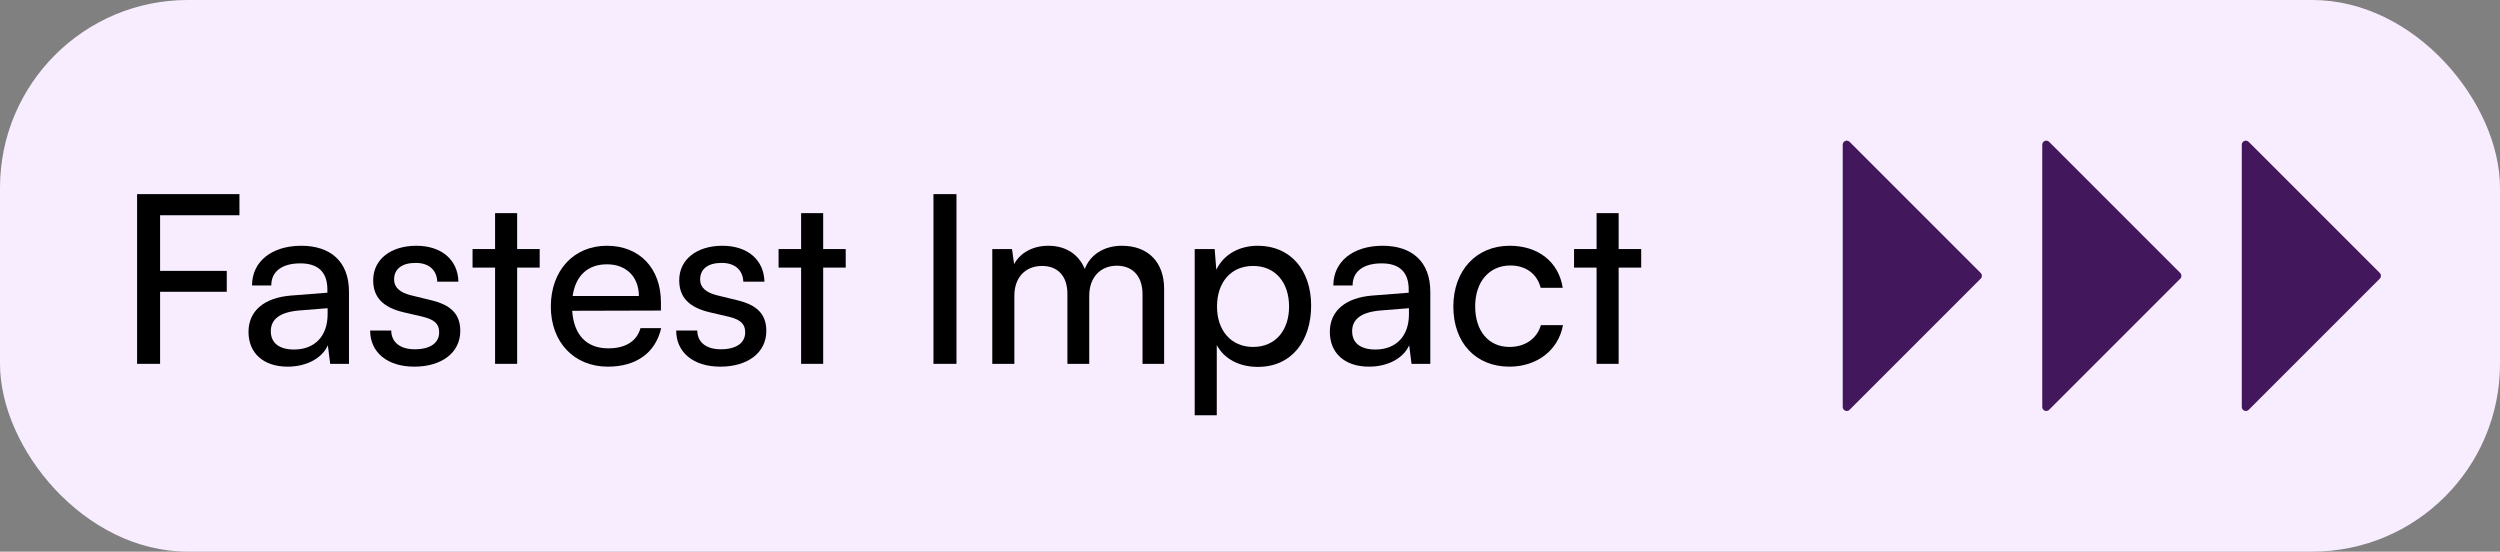
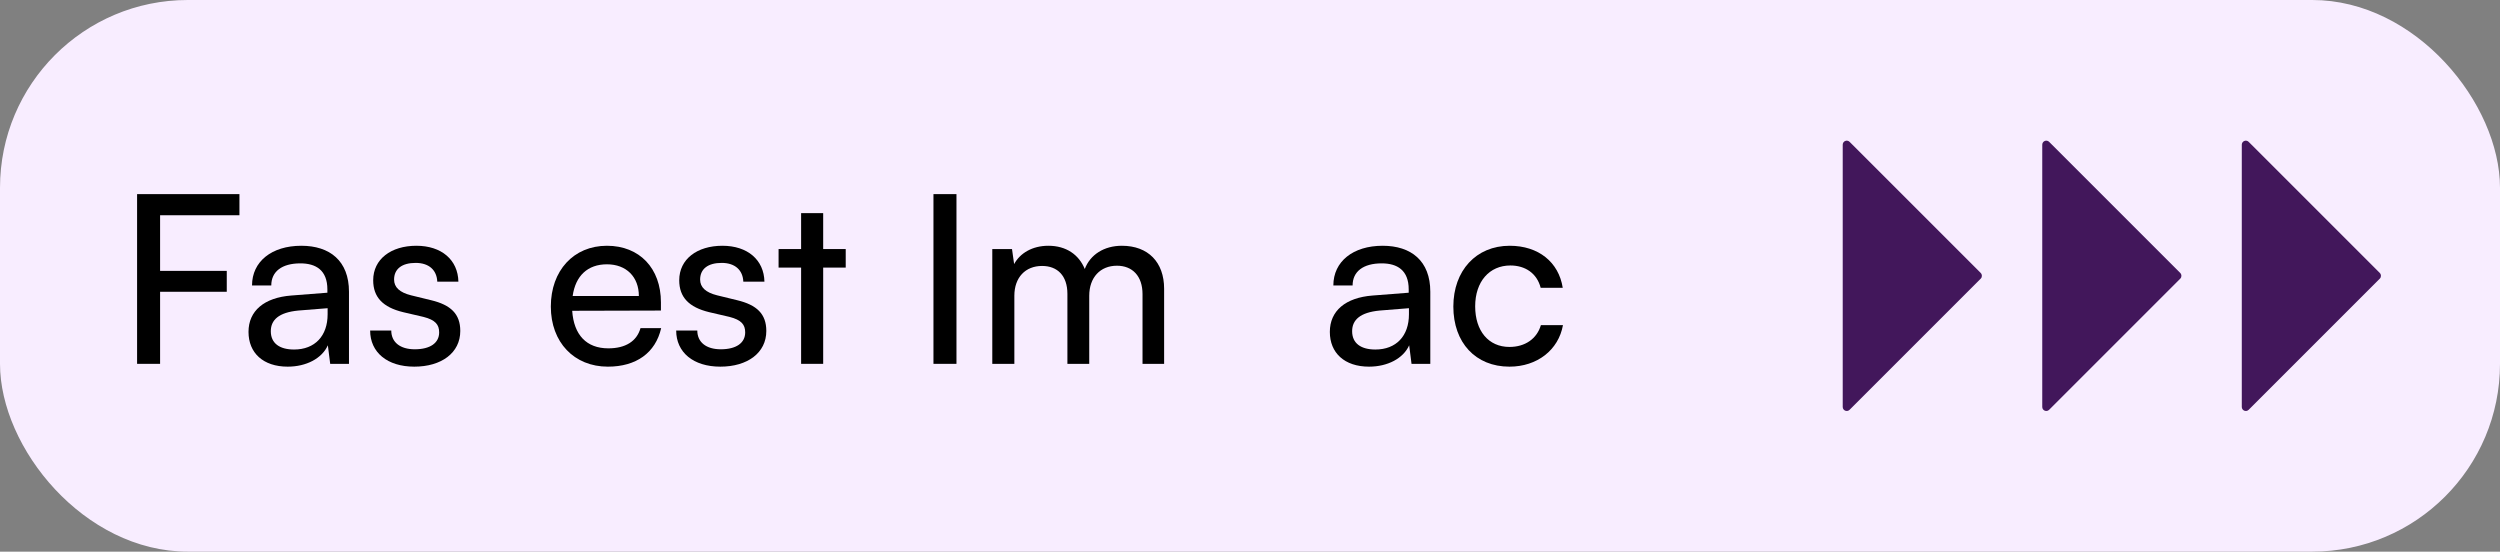
<svg xmlns="http://www.w3.org/2000/svg" width="213" height="47" viewBox="0 0 213 47" fill="none">
  <rect x="0" y="0" width="213" height="47" fill="#808080" stroke="none" />
  <rect width="213" height="47" rx="16" fill="#F8EDFF" />
  <path d="M19.32 24.859H13.64V30.999H11.68V16.539H20.4V18.339H13.64V23.079H19.32V24.859Z" fill="black" />
  <path d="M24.513 31.239C22.413 31.239 21.173 30.059 21.173 28.279C21.173 26.479 22.513 25.359 24.813 25.179L27.893 24.939V24.659C27.893 23.019 26.913 22.439 25.593 22.439C24.013 22.439 23.113 23.139 23.113 24.319H21.473C21.473 22.279 23.153 20.939 25.673 20.939C28.093 20.939 29.733 22.219 29.733 24.859V30.999H28.133L27.933 29.419C27.433 30.539 26.093 31.239 24.513 31.239ZM25.053 29.779C26.833 29.779 27.913 28.619 27.913 26.779V26.259L25.413 26.459C23.753 26.619 23.073 27.259 23.073 28.219C23.073 29.259 23.833 29.779 25.053 29.779Z" fill="black" />
  <path d="M31.536 28.159H33.336C33.336 29.159 34.096 29.759 35.336 29.759C36.656 29.759 37.416 29.219 37.416 28.319C37.416 27.659 37.096 27.259 36.076 26.999L34.356 26.599C32.616 26.179 31.796 25.319 31.796 23.879C31.796 22.079 33.316 20.939 35.476 20.939C37.616 20.939 39.016 22.139 39.056 23.999H37.256C37.216 23.019 36.556 22.399 35.416 22.399C34.236 22.399 33.576 22.919 33.576 23.819C33.576 24.479 34.056 24.919 35.016 25.159L36.736 25.579C38.396 25.979 39.216 26.739 39.216 28.199C39.216 30.059 37.616 31.239 35.296 31.239C32.996 31.239 31.536 30.019 31.536 28.159Z" fill="black" />
-   <path d="M44.061 30.999H42.181V22.799H40.261V21.219H42.181V18.159H44.061V21.219H45.981V22.799H44.061V30.999Z" fill="black" />
  <path d="M51.791 31.239C48.911 31.239 46.931 29.159 46.931 26.119C46.931 23.059 48.871 20.939 51.711 20.939C54.491 20.939 56.311 22.859 56.311 25.759V26.459L48.751 26.479C48.891 28.539 49.971 29.679 51.831 29.679C53.291 29.679 54.251 29.079 54.571 27.959H56.331C55.851 30.059 54.211 31.239 51.791 31.239ZM51.711 22.519C50.071 22.519 49.031 23.499 48.791 25.219H54.431C54.431 23.599 53.371 22.519 51.711 22.519Z" fill="black" />
  <path d="M57.611 28.159H59.41C59.41 29.159 60.17 29.759 61.41 29.759C62.73 29.759 63.49 29.219 63.49 28.319C63.49 27.659 63.17 27.259 62.151 26.999L60.431 26.599C58.691 26.179 57.87 25.319 57.87 23.879C57.87 22.079 59.391 20.939 61.55 20.939C63.691 20.939 65.091 22.139 65.13 23.999H63.331C63.291 23.019 62.63 22.399 61.49 22.399C60.31 22.399 59.651 22.919 59.651 23.819C59.651 24.479 60.13 24.919 61.09 25.159L62.81 25.579C64.471 25.979 65.29 26.739 65.29 28.199C65.29 30.059 63.691 31.239 61.37 31.239C59.071 31.239 57.611 30.019 57.611 28.159Z" fill="black" />
  <path d="M70.135 30.999H68.255V22.799H66.335V21.219H68.255V18.159H70.135V21.219H72.055V22.799H70.135V30.999Z" fill="black" />
  <path d="M81.491 16.539V30.999H79.531V16.539H81.491Z" fill="black" />
  <path d="M86.423 30.999H84.543V21.219H86.223L86.403 22.499C86.903 21.579 87.943 20.939 89.323 20.939C90.843 20.939 91.923 21.699 92.423 22.919C92.883 21.699 94.063 20.939 95.583 20.939C97.823 20.939 99.183 22.339 99.183 24.599V30.999H97.343V25.059C97.343 23.519 96.483 22.639 95.163 22.639C93.743 22.639 92.803 23.639 92.803 25.199V30.999H90.943V25.039C90.943 23.499 90.103 22.659 88.783 22.659C87.363 22.659 86.423 23.639 86.423 25.199V30.999Z" fill="black" />
-   <path d="M101.789 35.379V21.219H103.489L103.629 22.979C104.289 21.639 105.609 20.939 107.169 20.939C109.969 20.939 111.709 23.039 111.709 26.039C111.709 29.019 110.069 31.259 107.169 31.259C105.609 31.259 104.309 30.599 103.669 29.399V35.379H101.789ZM103.689 26.119C103.689 28.119 104.849 29.559 106.769 29.559C108.689 29.559 109.829 28.119 109.829 26.119C109.829 24.099 108.689 22.659 106.769 22.659C104.849 22.659 103.689 24.079 103.689 26.119Z" fill="black" />
  <path d="M116.642 31.239C114.542 31.239 113.302 30.059 113.302 28.279C113.302 26.479 114.642 25.359 116.942 25.179L120.022 24.939V24.659C120.022 23.019 119.042 22.439 117.722 22.439C116.142 22.439 115.242 23.139 115.242 24.319H113.602C113.602 22.279 115.282 20.939 117.802 20.939C120.222 20.939 121.862 22.219 121.862 24.859V30.999H120.262L120.062 29.419C119.562 30.539 118.222 31.239 116.642 31.239ZM117.182 29.779C118.962 29.779 120.042 28.619 120.042 26.779V26.259L117.542 26.459C115.882 26.619 115.202 27.259 115.202 28.219C115.202 29.259 115.962 29.779 117.182 29.779Z" fill="black" />
  <path d="M123.825 26.119C123.825 23.059 125.765 20.939 128.625 20.939C131.085 20.939 132.805 22.339 133.145 24.519H131.265C130.945 23.279 129.945 22.619 128.685 22.619C126.905 22.619 125.685 23.979 125.685 26.099C125.685 28.199 126.825 29.559 128.605 29.559C129.945 29.559 130.945 28.859 131.285 27.699H133.165C132.785 29.819 130.965 31.239 128.605 31.239C125.725 31.239 123.825 29.199 123.825 26.119Z" fill="black" />
-   <path d="M137.909 30.999H136.029V22.799H134.109V21.219H136.029V18.159H137.909V21.219H139.829V22.799H137.909V30.999Z" fill="black" />
  <path d="M157 34.672V12.328C157 12.022 157.369 11.869 157.585 12.085L168.758 23.258C168.891 23.392 168.891 23.608 168.758 23.742L157.585 34.915C157.369 35.131 157 34.978 157 34.672Z" fill="#42175B" />
  <path d="M174 34.672V12.328C174 12.022 174.369 11.869 174.585 12.085L185.758 23.258C185.891 23.392 185.891 23.608 185.758 23.742L174.585 34.915C174.369 35.131 174 34.978 174 34.672Z" fill="#42175B" />
  <path d="M191 34.672V12.328C191 12.022 191.369 11.869 191.585 12.085L202.758 23.258C202.891 23.392 202.891 23.608 202.758 23.742L191.585 34.915C191.369 35.131 191 34.978 191 34.672Z" fill="#42175B" />
</svg>